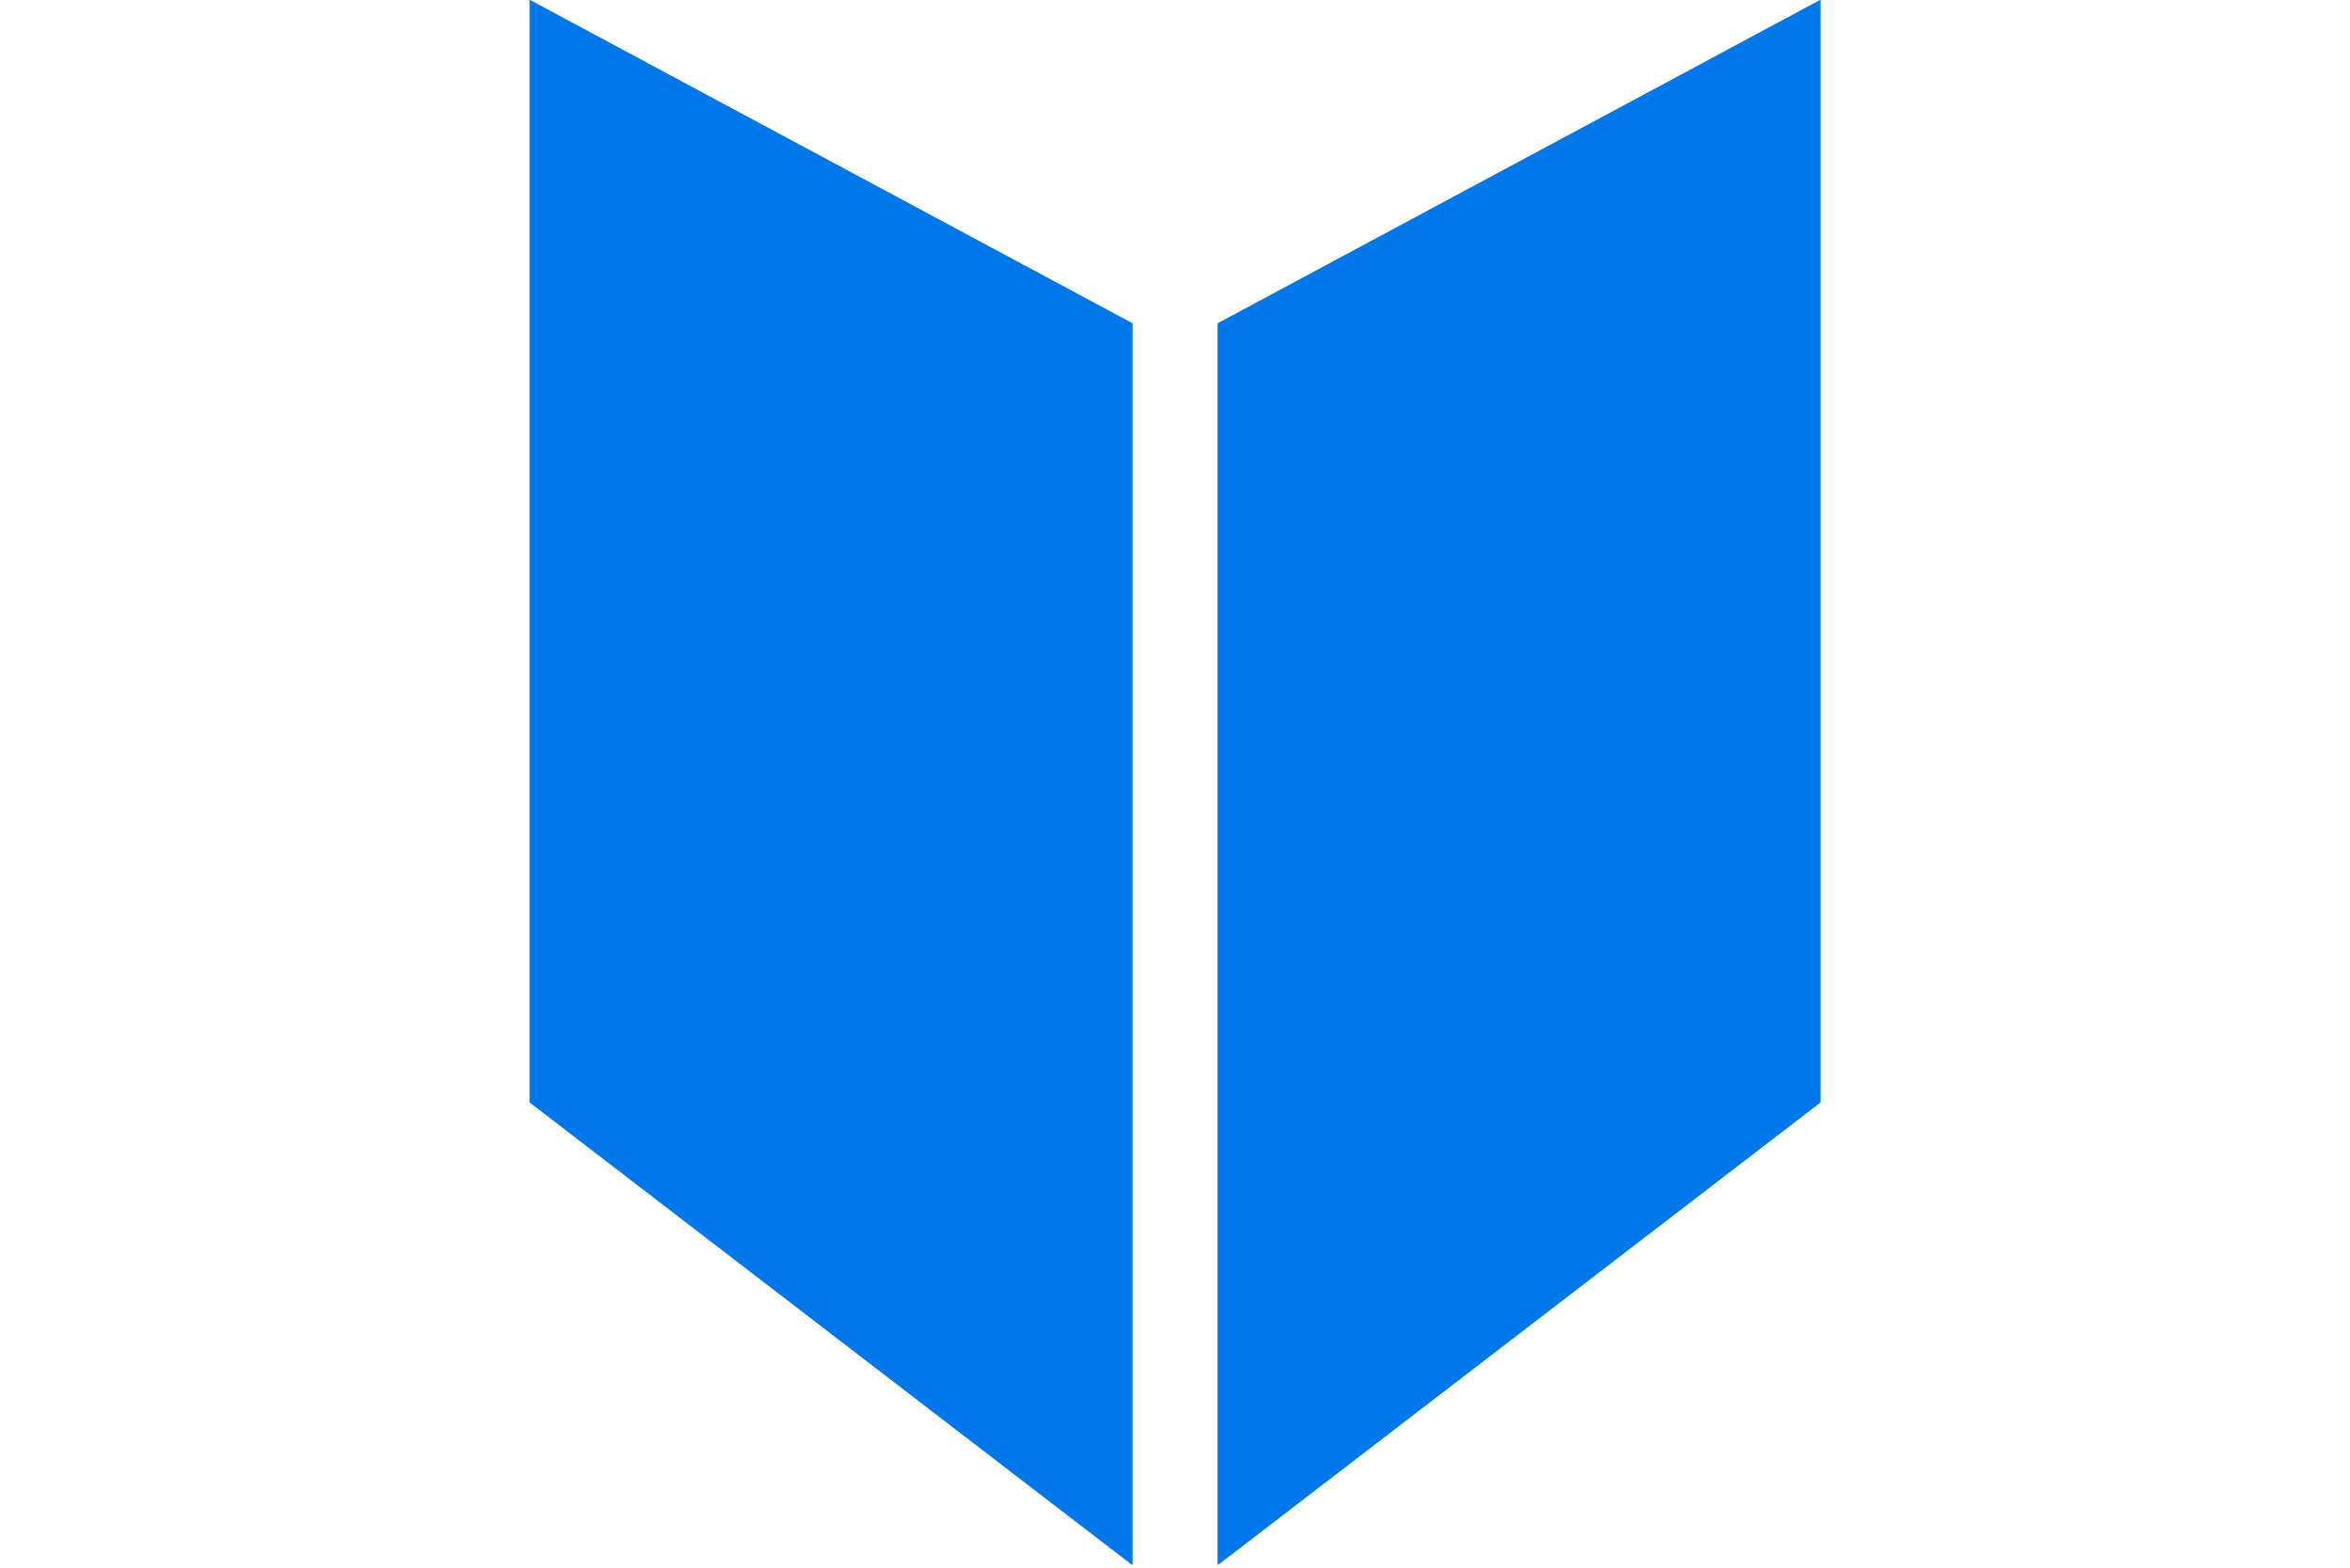
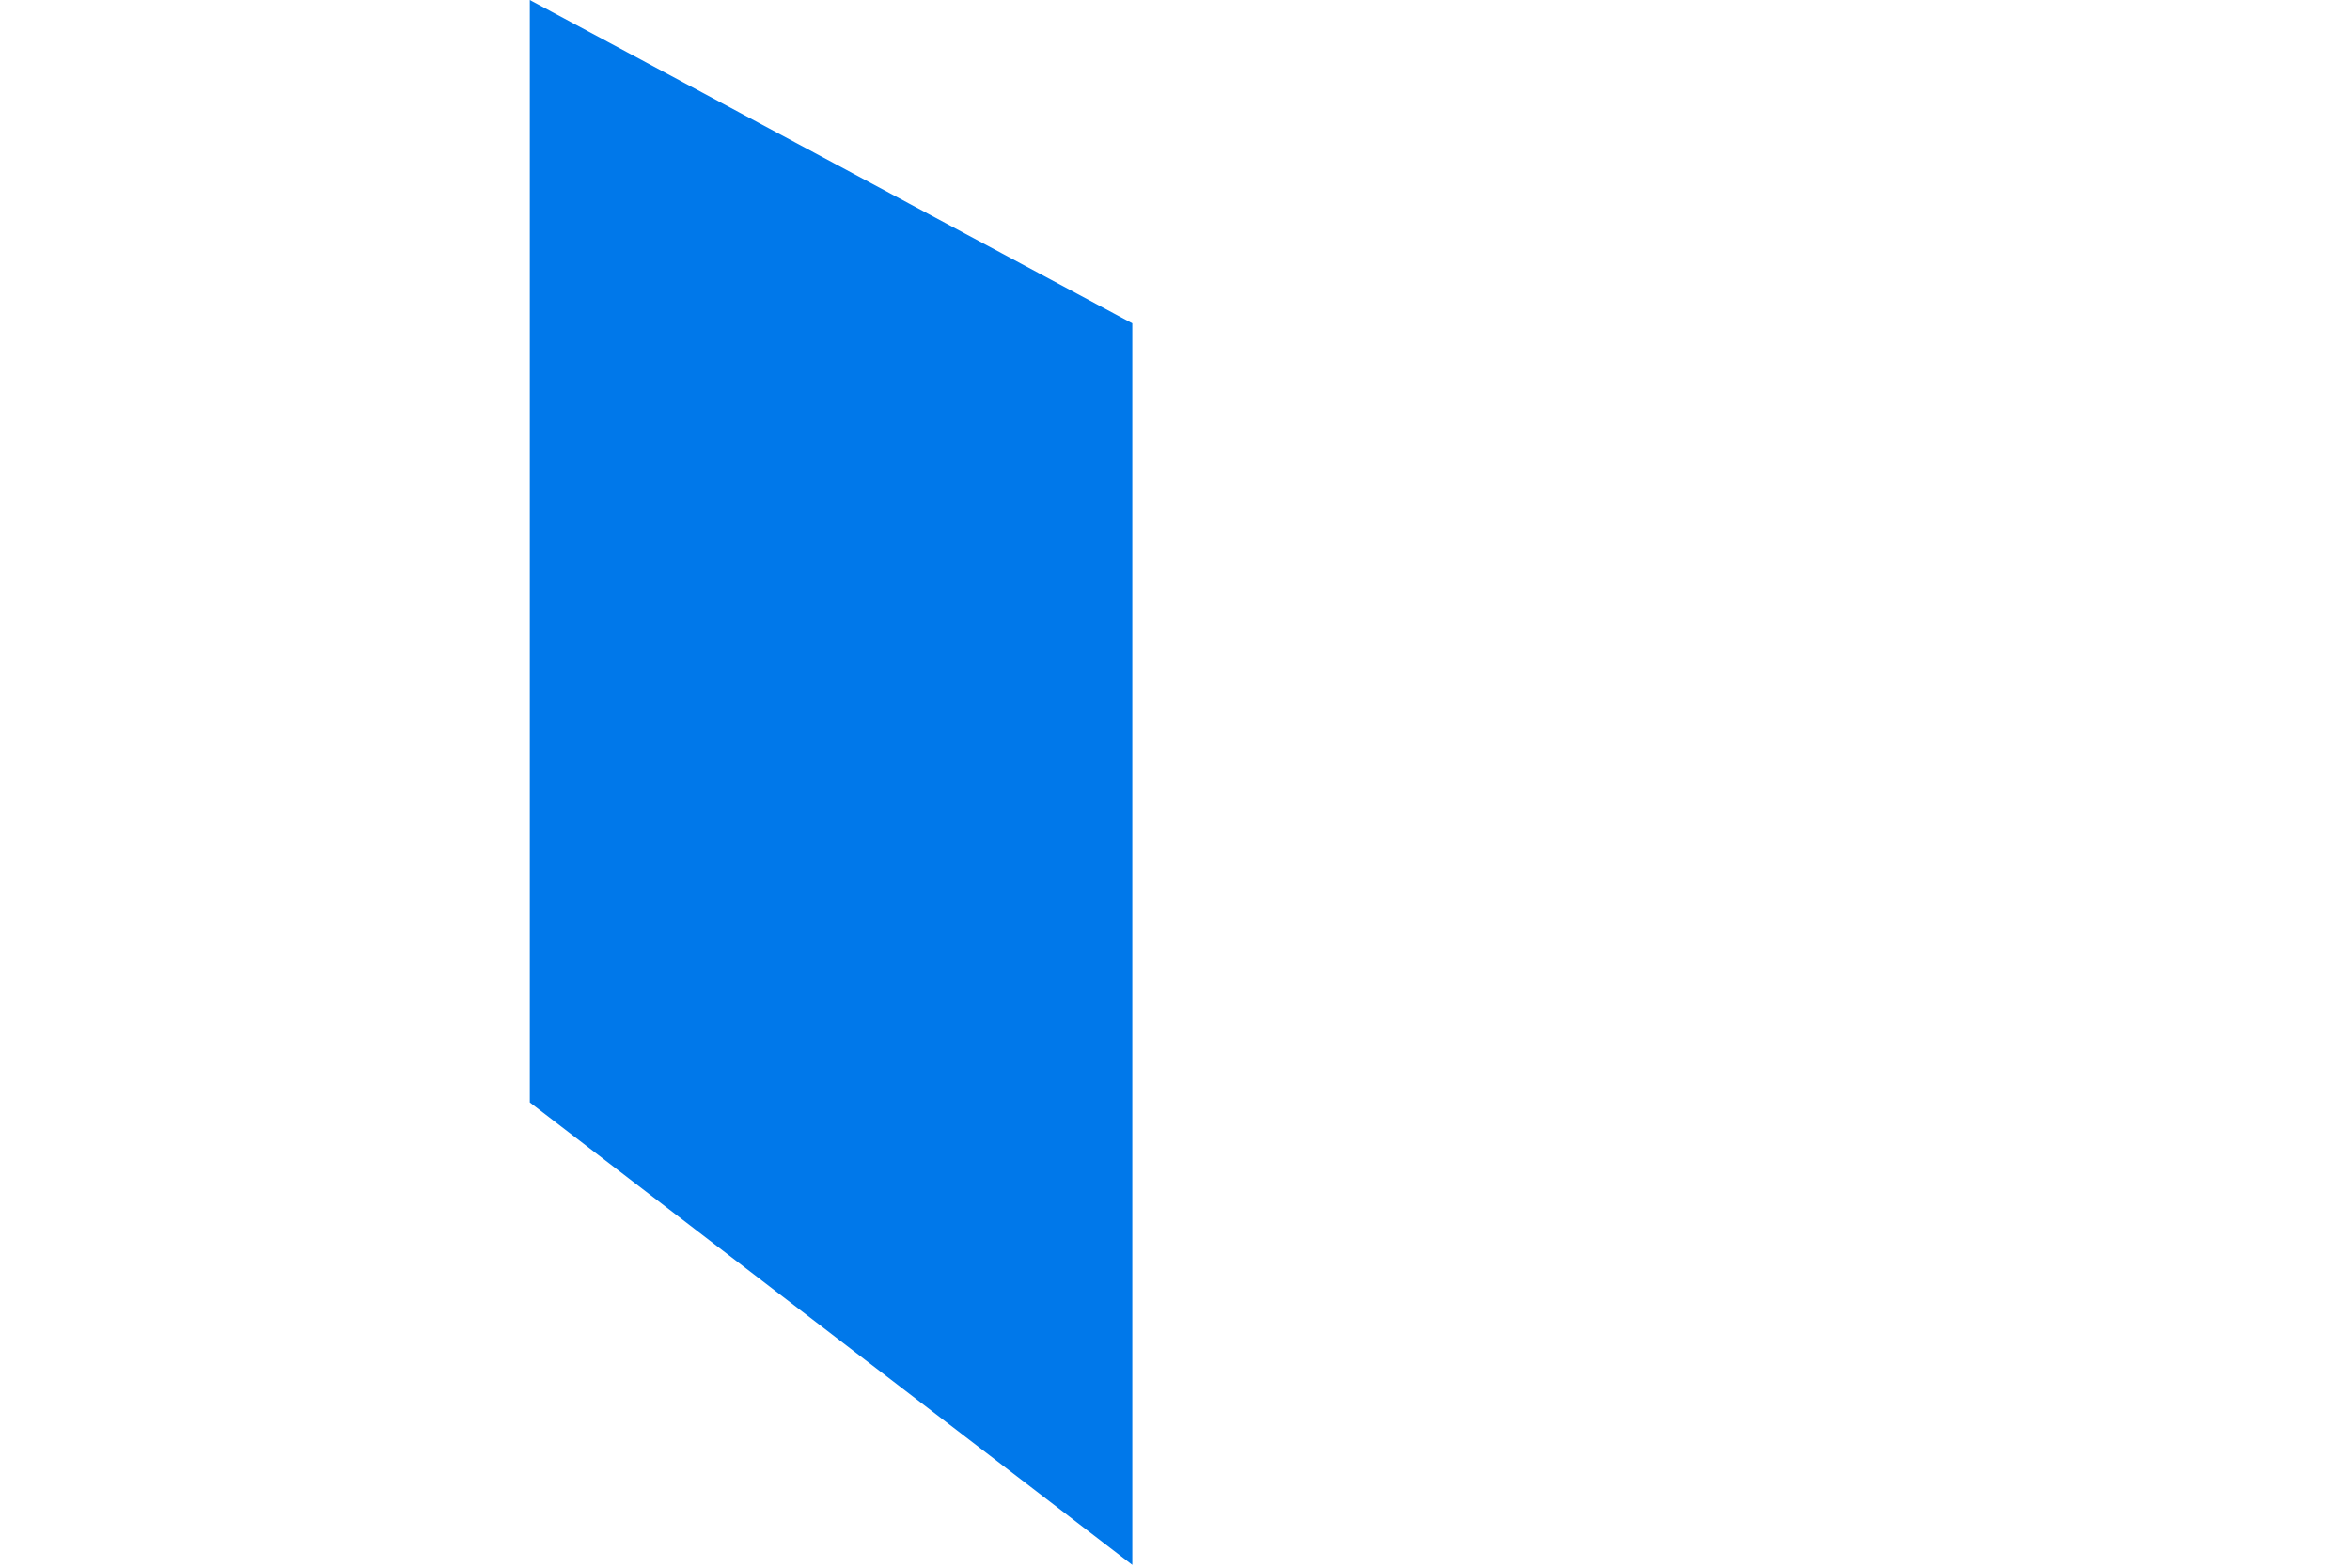
<svg xmlns="http://www.w3.org/2000/svg" width="550" height="367" viewBox="0 0 550 367" fill="none">
-   <path d="M426.031 258L426.031 0L285.019 75.677L285.019 366.24L426.031 258Z" fill="#0078ea" />
-   <path d="M426.031 258L426.031 0L285.019 75.677L285.019 366.24L426.031 258Z" fill="#0078ea" />
-   <path d="M124 258L124 0L265.012 75.677L265.012 366.24L124 258Z" fill="#0078ea" />
  <path d="M124 258L124 0L265.012 75.677L265.012 366.24L124 258Z" fill="#0078ea" />
</svg>